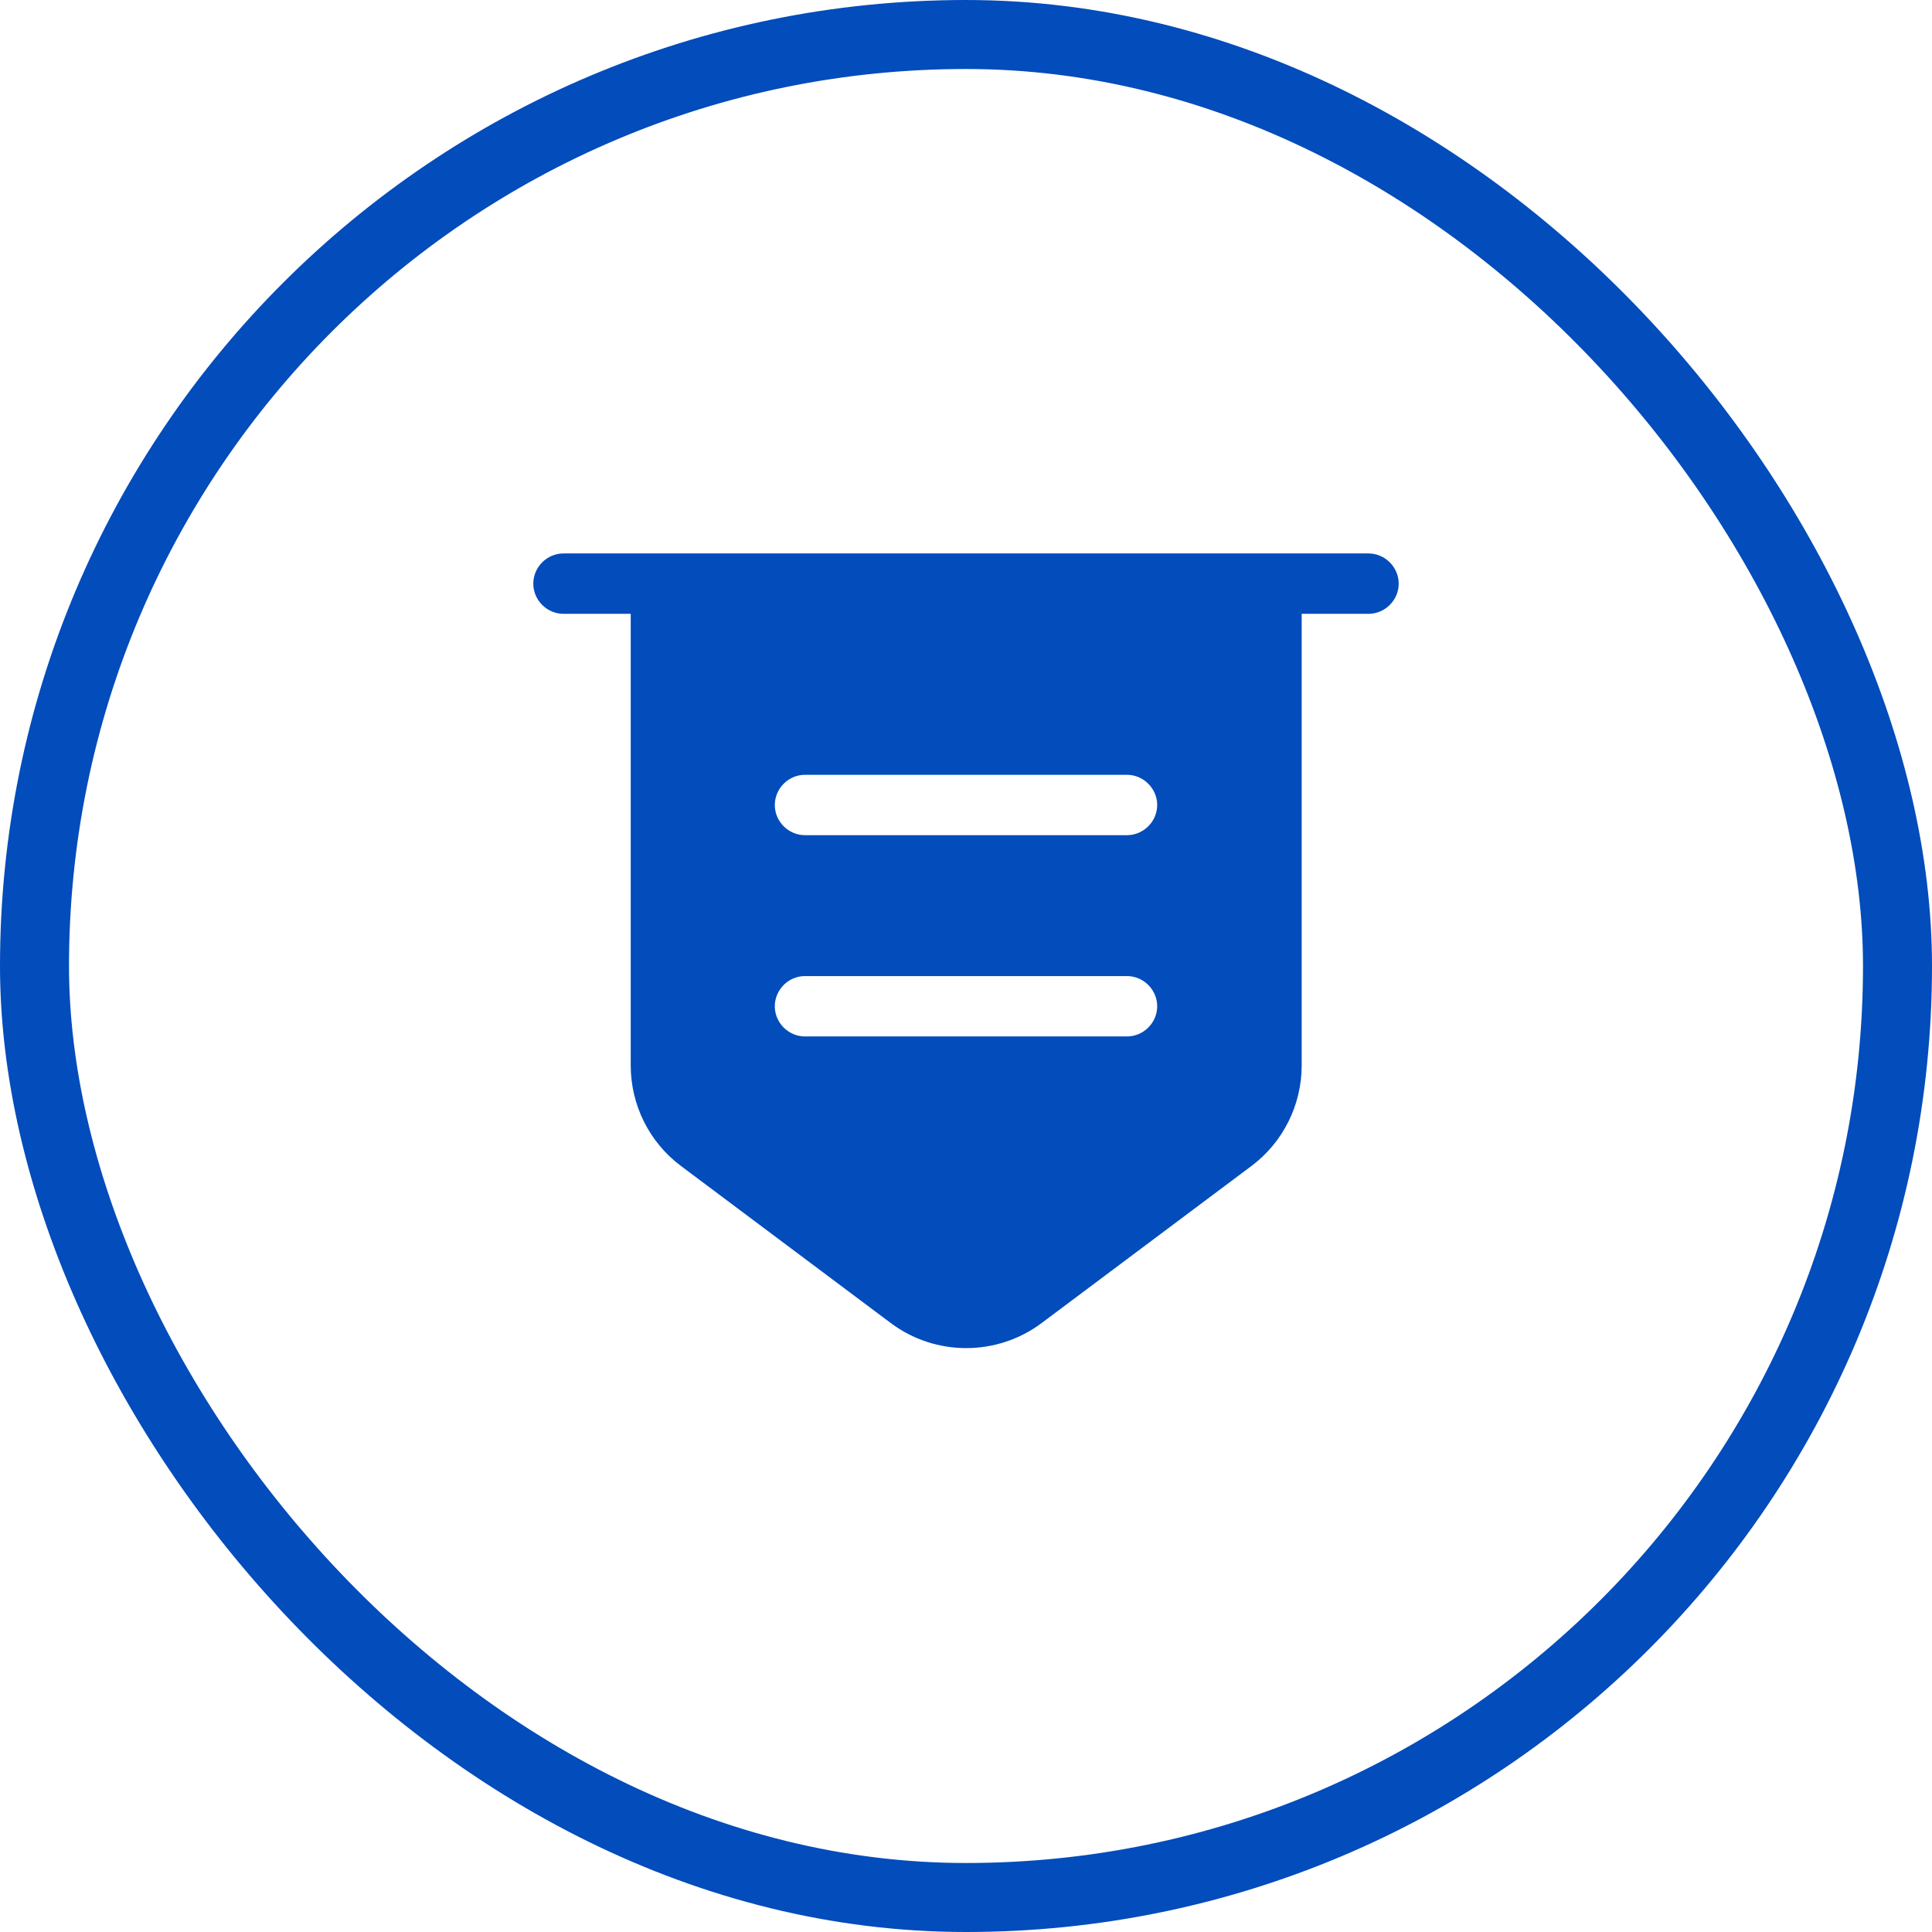
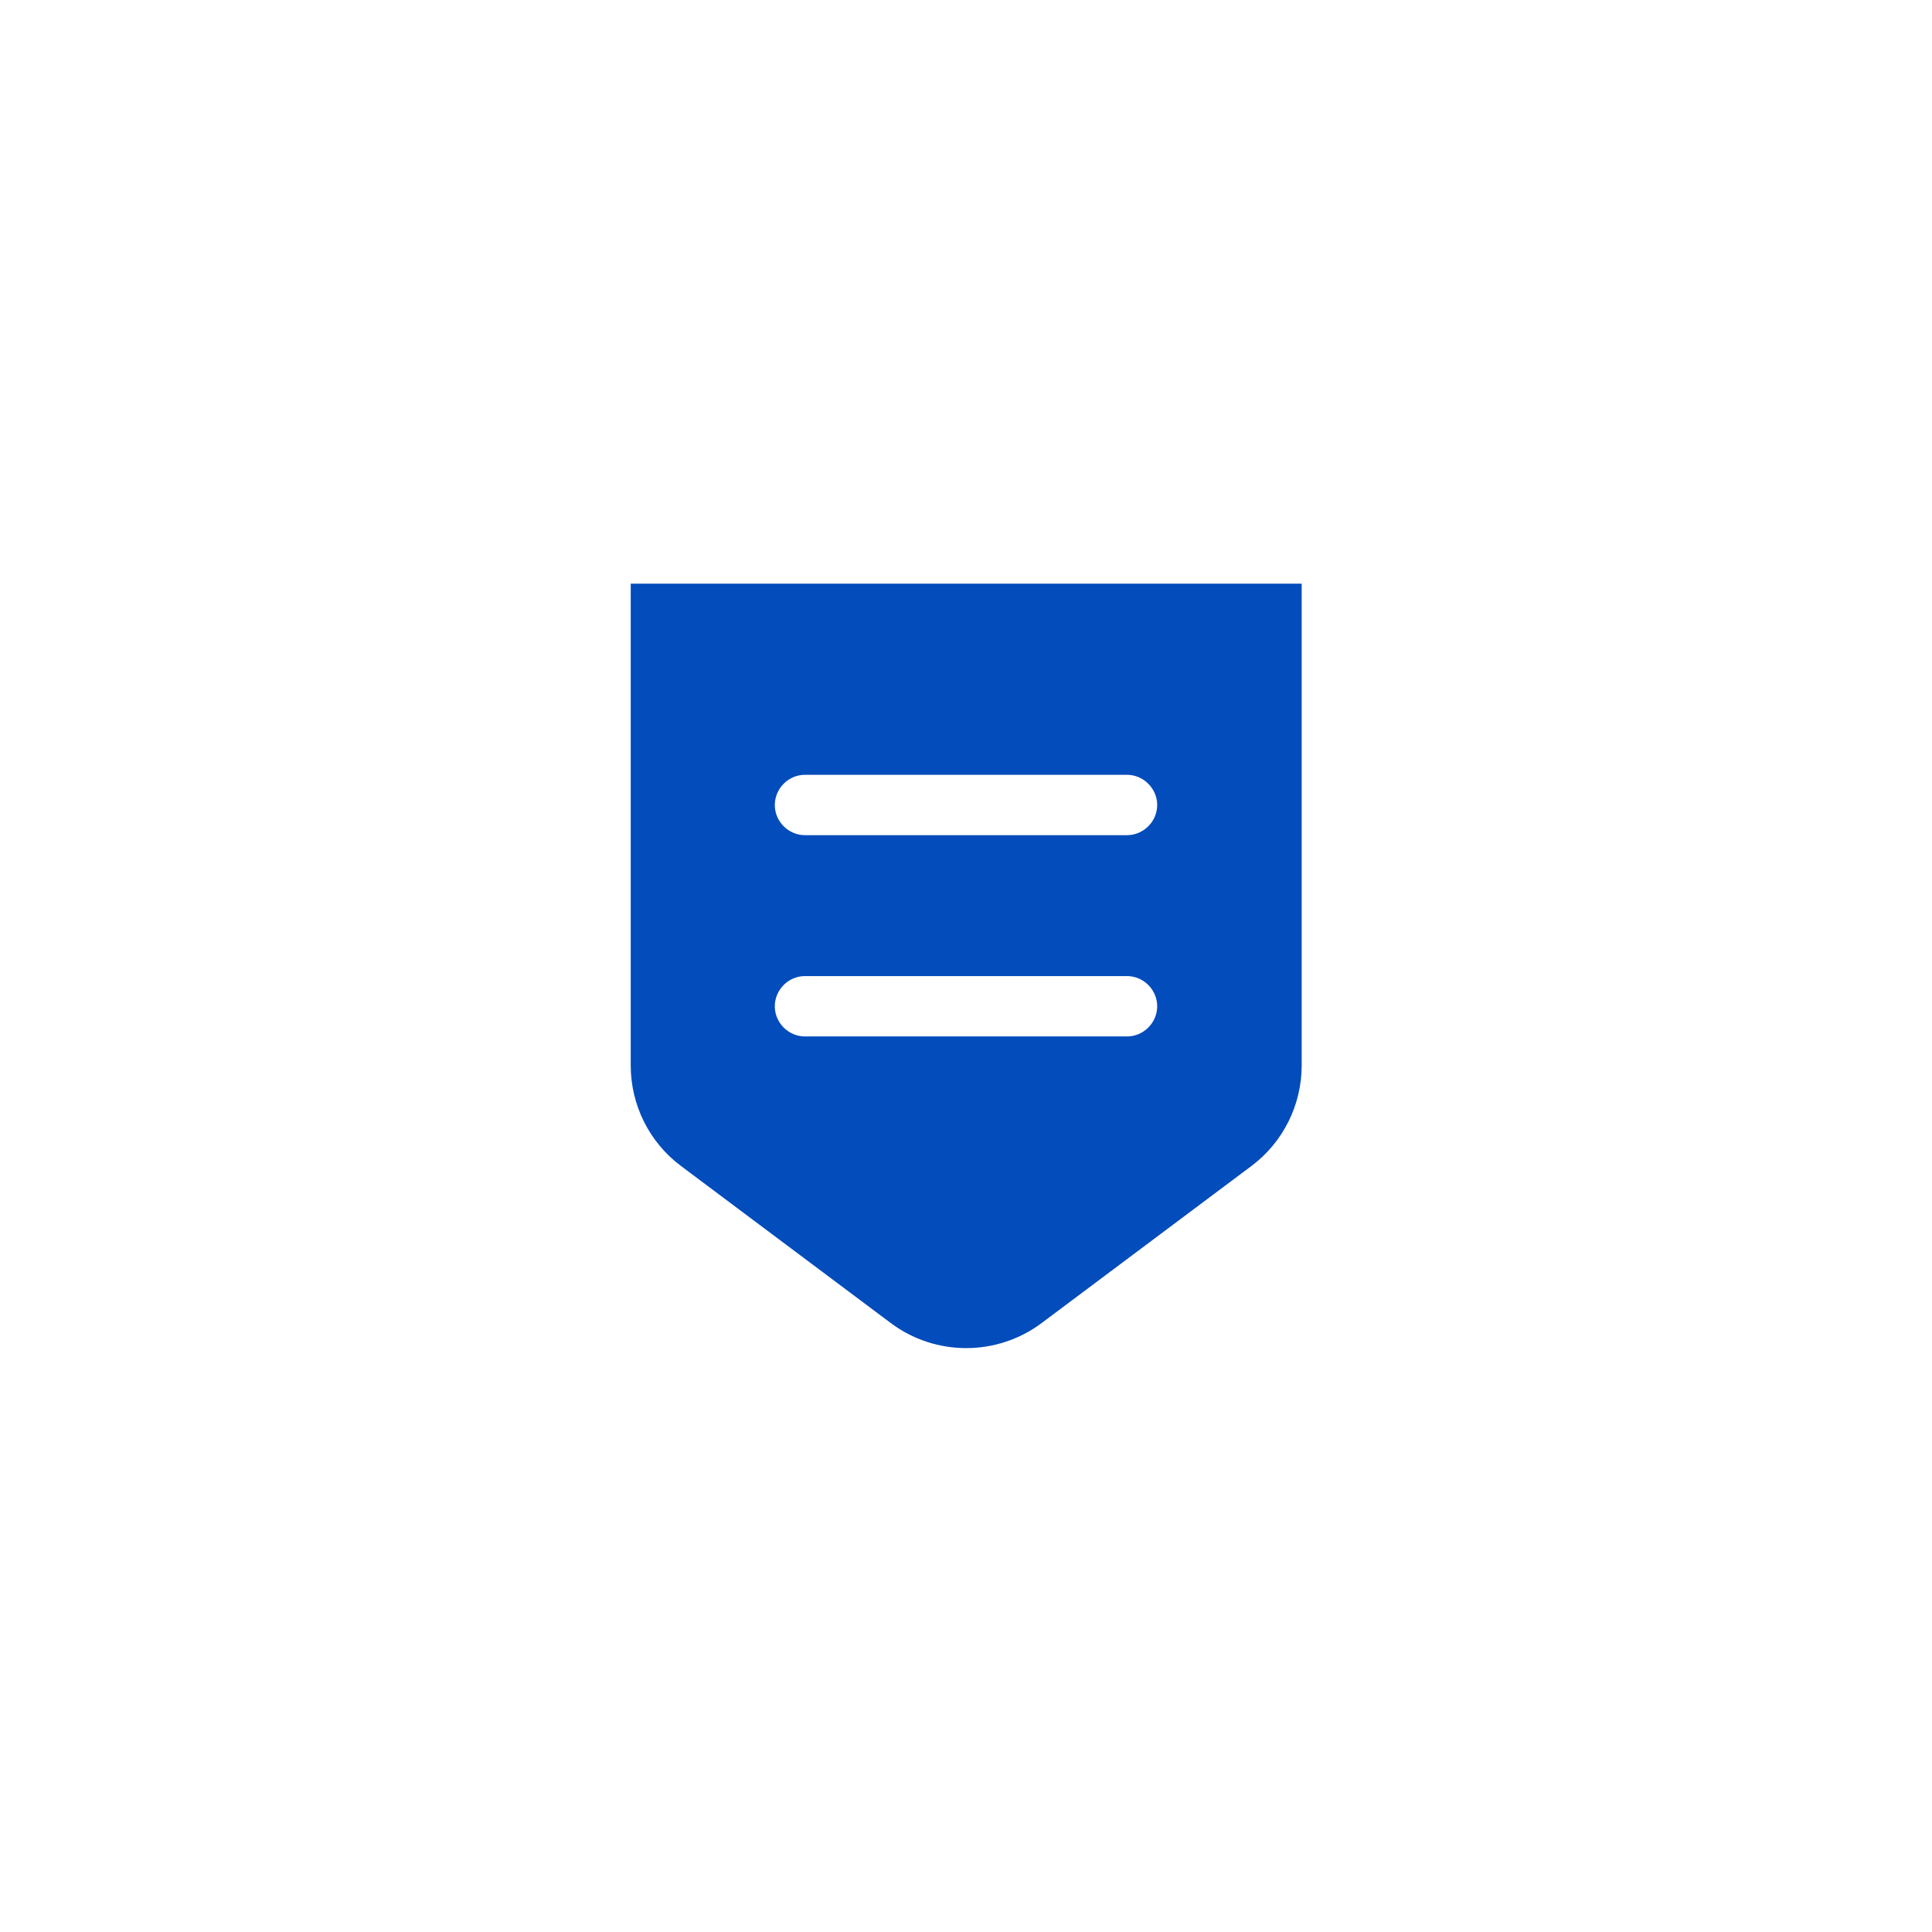
<svg xmlns="http://www.w3.org/2000/svg" width="28" height="28" viewBox="0 0 28 28" fill="none">
-   <rect x="0.5" y="0.5" width="27" height="27" rx="13.5" stroke="#024CBB" />
-   <path d="M19.833 8.896H8.166C7.927 8.896 7.729 8.698 7.729 8.459C7.729 8.219 7.927 8.021 8.166 8.021H19.833C20.072 8.021 20.271 8.219 20.271 8.459C20.271 8.698 20.072 8.896 19.833 8.896Z" fill="#024CBB" />
  <path d="M9.141 8.459V15.441C9.141 16.013 9.409 16.555 9.87 16.899L12.909 19.174C13.556 19.659 14.449 19.659 15.097 19.174L18.136 16.899C18.596 16.555 18.865 16.013 18.865 15.441V8.459H9.141ZM16.333 15.021H11.666C11.427 15.021 11.229 14.823 11.229 14.584C11.229 14.344 11.427 14.146 11.666 14.146H16.333C16.572 14.146 16.771 14.344 16.771 14.584C16.771 14.823 16.572 15.021 16.333 15.021ZM16.333 12.104H11.666C11.427 12.104 11.229 11.906 11.229 11.667C11.229 11.428 11.427 11.229 11.666 11.229H16.333C16.572 11.229 16.771 11.428 16.771 11.667C16.771 11.906 16.572 12.104 16.333 12.104Z" fill="#024CBB" />
</svg>